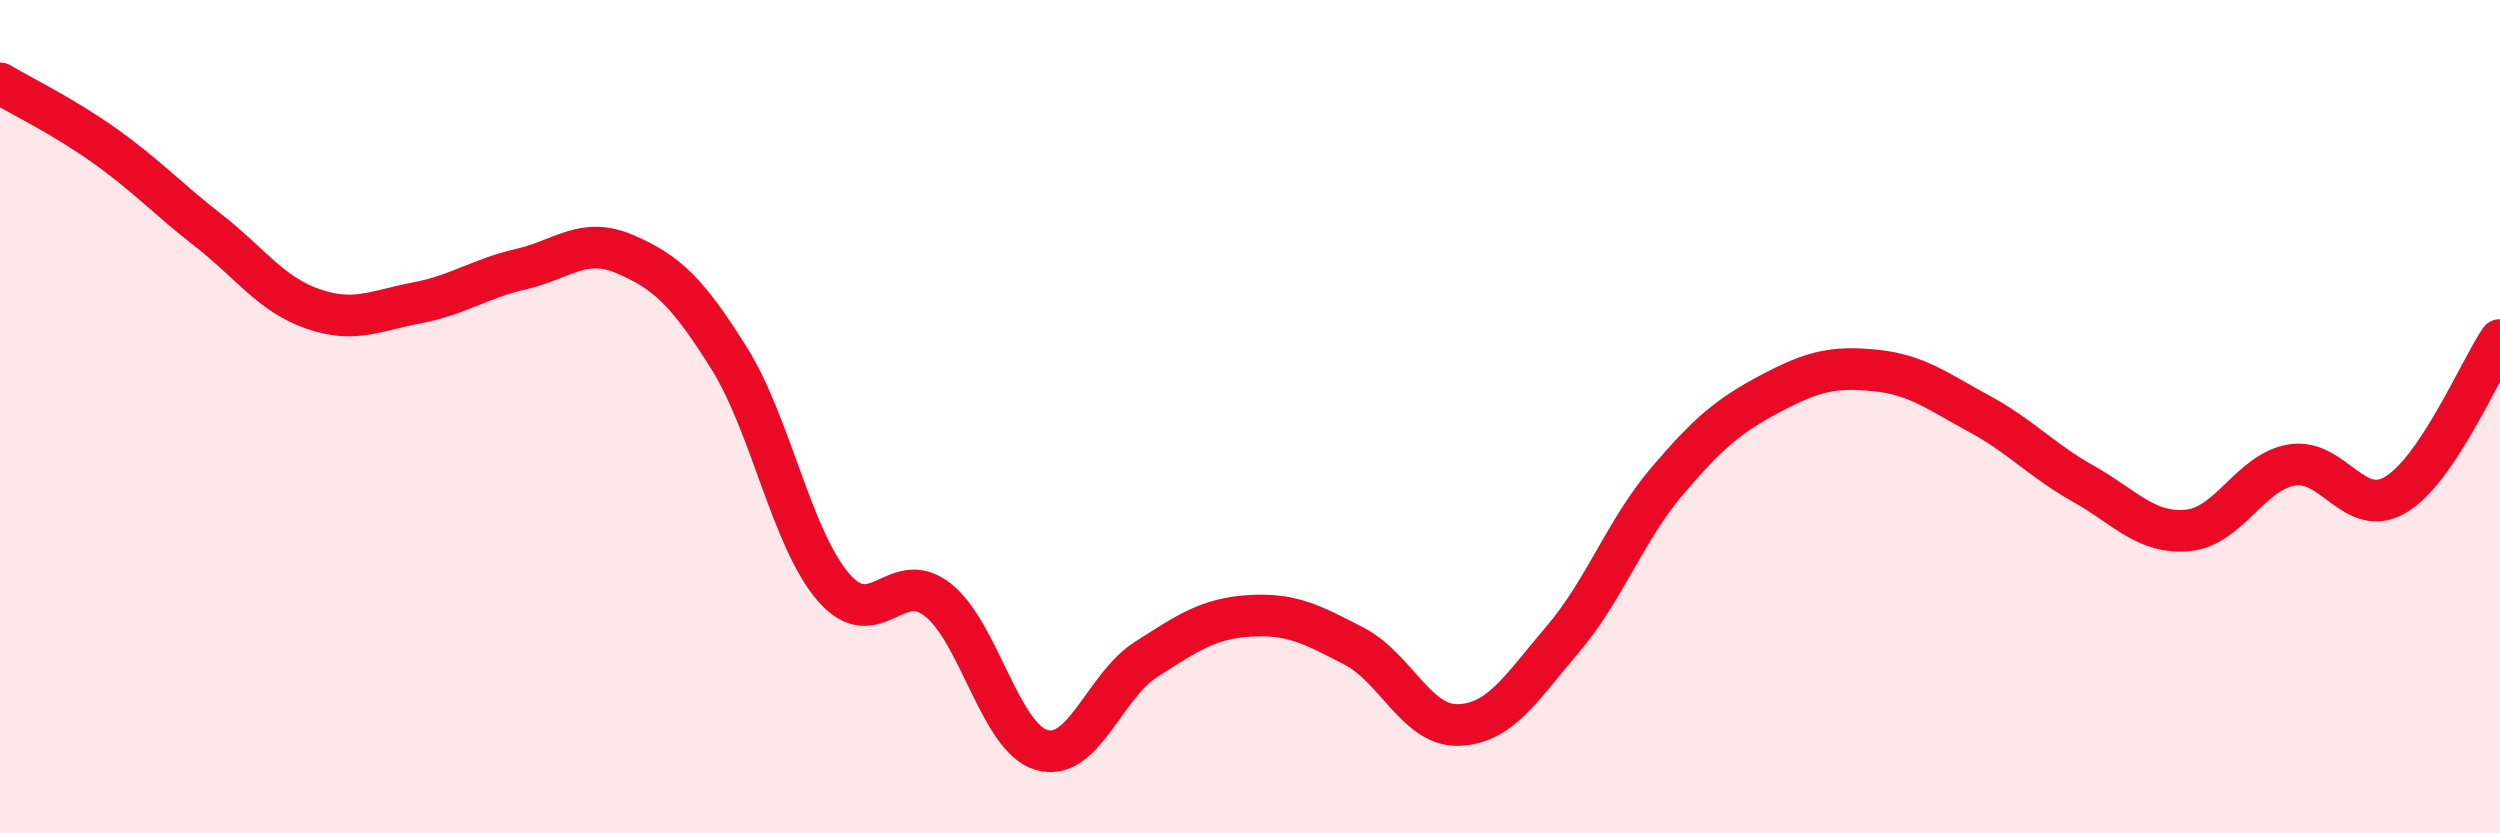
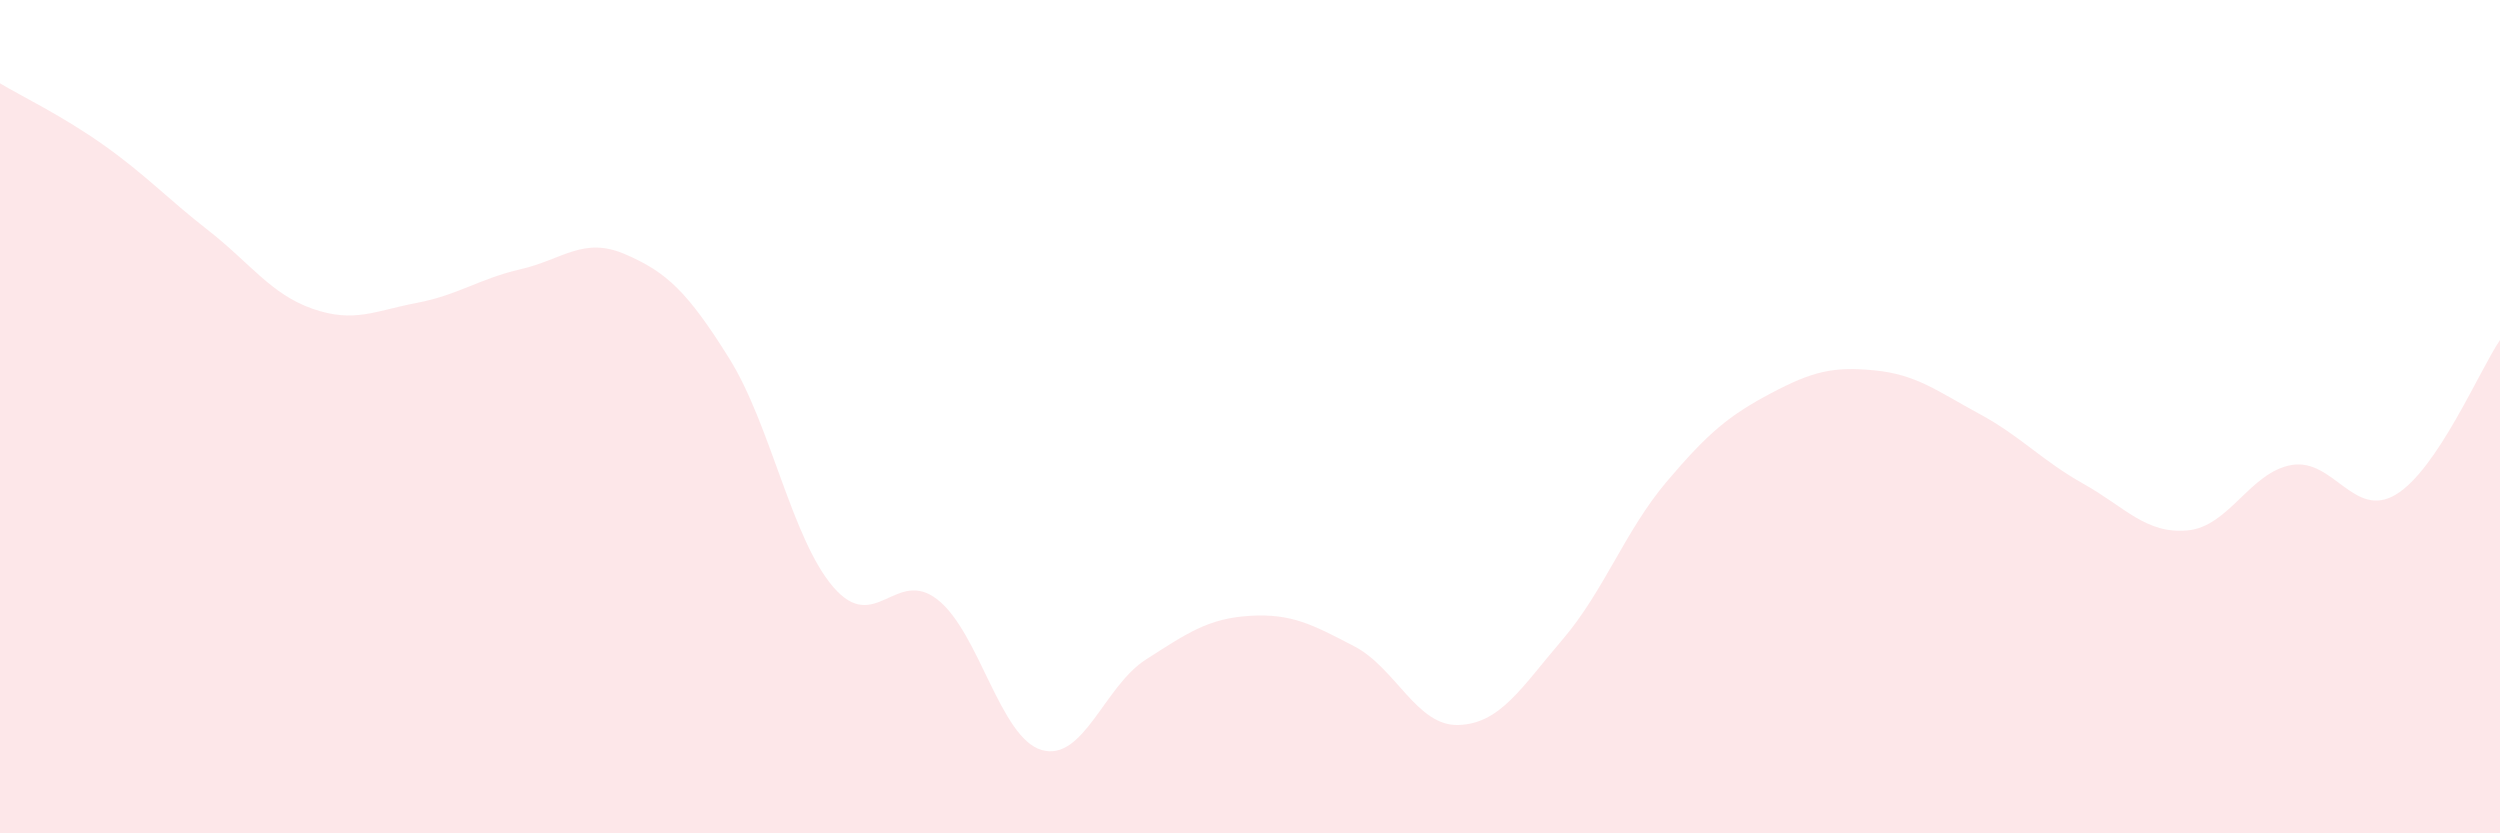
<svg xmlns="http://www.w3.org/2000/svg" width="60" height="20" viewBox="0 0 60 20">
  <path d="M 0,2 C 0.5,2.3 1.5,2.78 2.5,3.49 C 3.5,4.2 4,4.75 5,5.53 C 6,6.31 6.5,7.06 7.5,7.41 C 8.5,7.76 9,7.46 10,7.27 C 11,7.08 11.5,6.69 12.5,6.46 C 13.5,6.23 14,5.67 15,6.1 C 16,6.53 16.5,7 17.5,8.6 C 18.5,10.2 19,12.93 20,14.09 C 21,15.25 21.5,13.61 22.5,14.39 C 23.5,15.17 24,17.71 25,18 C 26,18.29 26.5,16.47 27.5,15.83 C 28.5,15.19 29,14.84 30,14.78 C 31,14.72 31.5,14.99 32.5,15.51 C 33.5,16.03 34,17.43 35,17.4 C 36,17.37 36.5,16.52 37.5,15.35 C 38.5,14.18 39,12.74 40,11.56 C 41,10.38 41.5,9.97 42.5,9.44 C 43.5,8.91 44,8.79 45,8.89 C 46,8.99 46.5,9.39 47.5,9.93 C 48.5,10.47 49,11.05 50,11.61 C 51,12.17 51.5,12.82 52.5,12.73 C 53.5,12.64 54,11.33 55,11.16 C 56,10.99 56.5,12.47 57.5,11.87 C 58.5,11.27 59.5,8.9 60,8.16L60 20L0 20Z" fill="#EB0A25" opacity="0.1" stroke-linecap="round" stroke-linejoin="round" />
-   <path d="M 0,2 C 0.5,2.3 1.5,2.78 2.5,3.49 C 3.5,4.2 4,4.75 5,5.53 C 6,6.31 6.5,7.06 7.5,7.41 C 8.5,7.76 9,7.46 10,7.27 C 11,7.08 11.5,6.69 12.5,6.46 C 13.5,6.23 14,5.67 15,6.1 C 16,6.53 16.5,7 17.5,8.6 C 18.5,10.2 19,12.93 20,14.09 C 21,15.25 21.5,13.61 22.5,14.39 C 23.5,15.17 24,17.71 25,18 C 26,18.29 26.5,16.47 27.5,15.83 C 28.5,15.19 29,14.84 30,14.78 C 31,14.72 31.5,14.99 32.5,15.51 C 33.5,16.03 34,17.43 35,17.4 C 36,17.37 36.5,16.52 37.5,15.35 C 38.5,14.18 39,12.74 40,11.56 C 41,10.38 41.5,9.97 42.5,9.44 C 43.5,8.91 44,8.79 45,8.89 C 46,8.99 46.5,9.39 47.5,9.93 C 48.5,10.47 49,11.05 50,11.61 C 51,12.17 51.5,12.82 52.5,12.73 C 53.5,12.64 54,11.33 55,11.16 C 56,10.99 56.5,12.47 57.5,11.87 C 58.5,11.27 59.5,8.9 60,8.16" stroke="#EB0A25" stroke-width="1" fill="none" stroke-linecap="round" stroke-linejoin="round" />
</svg>